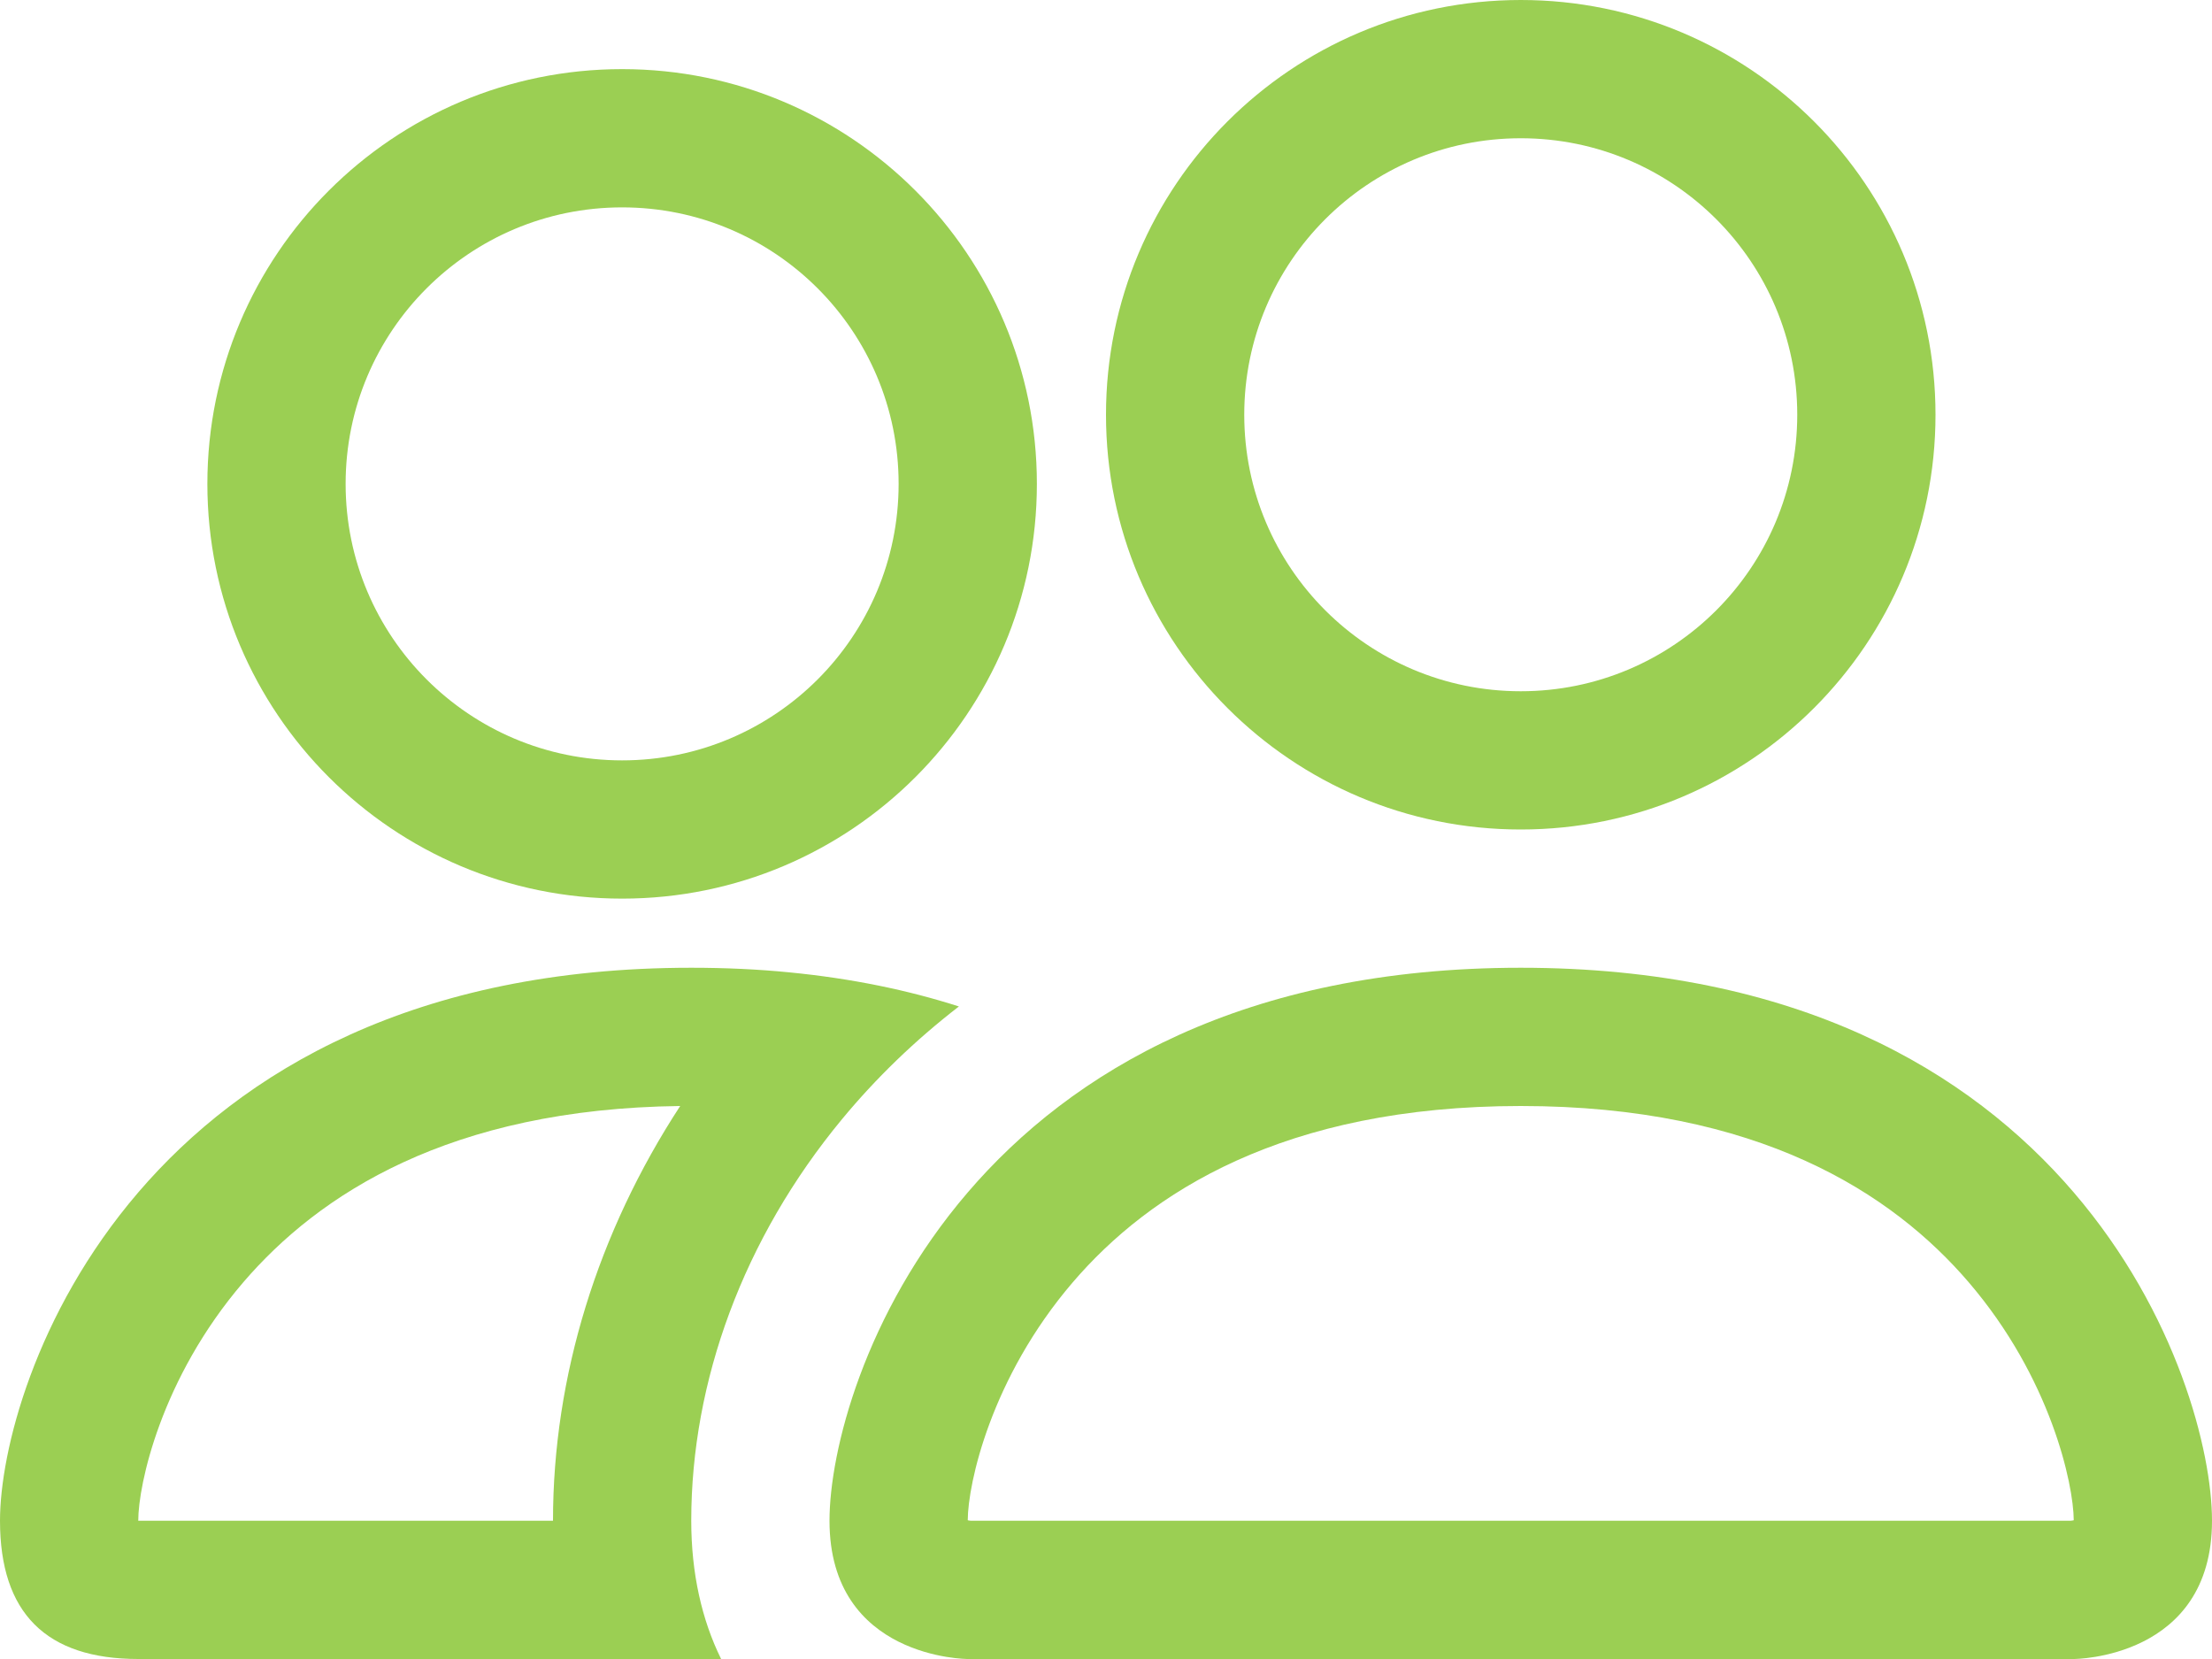
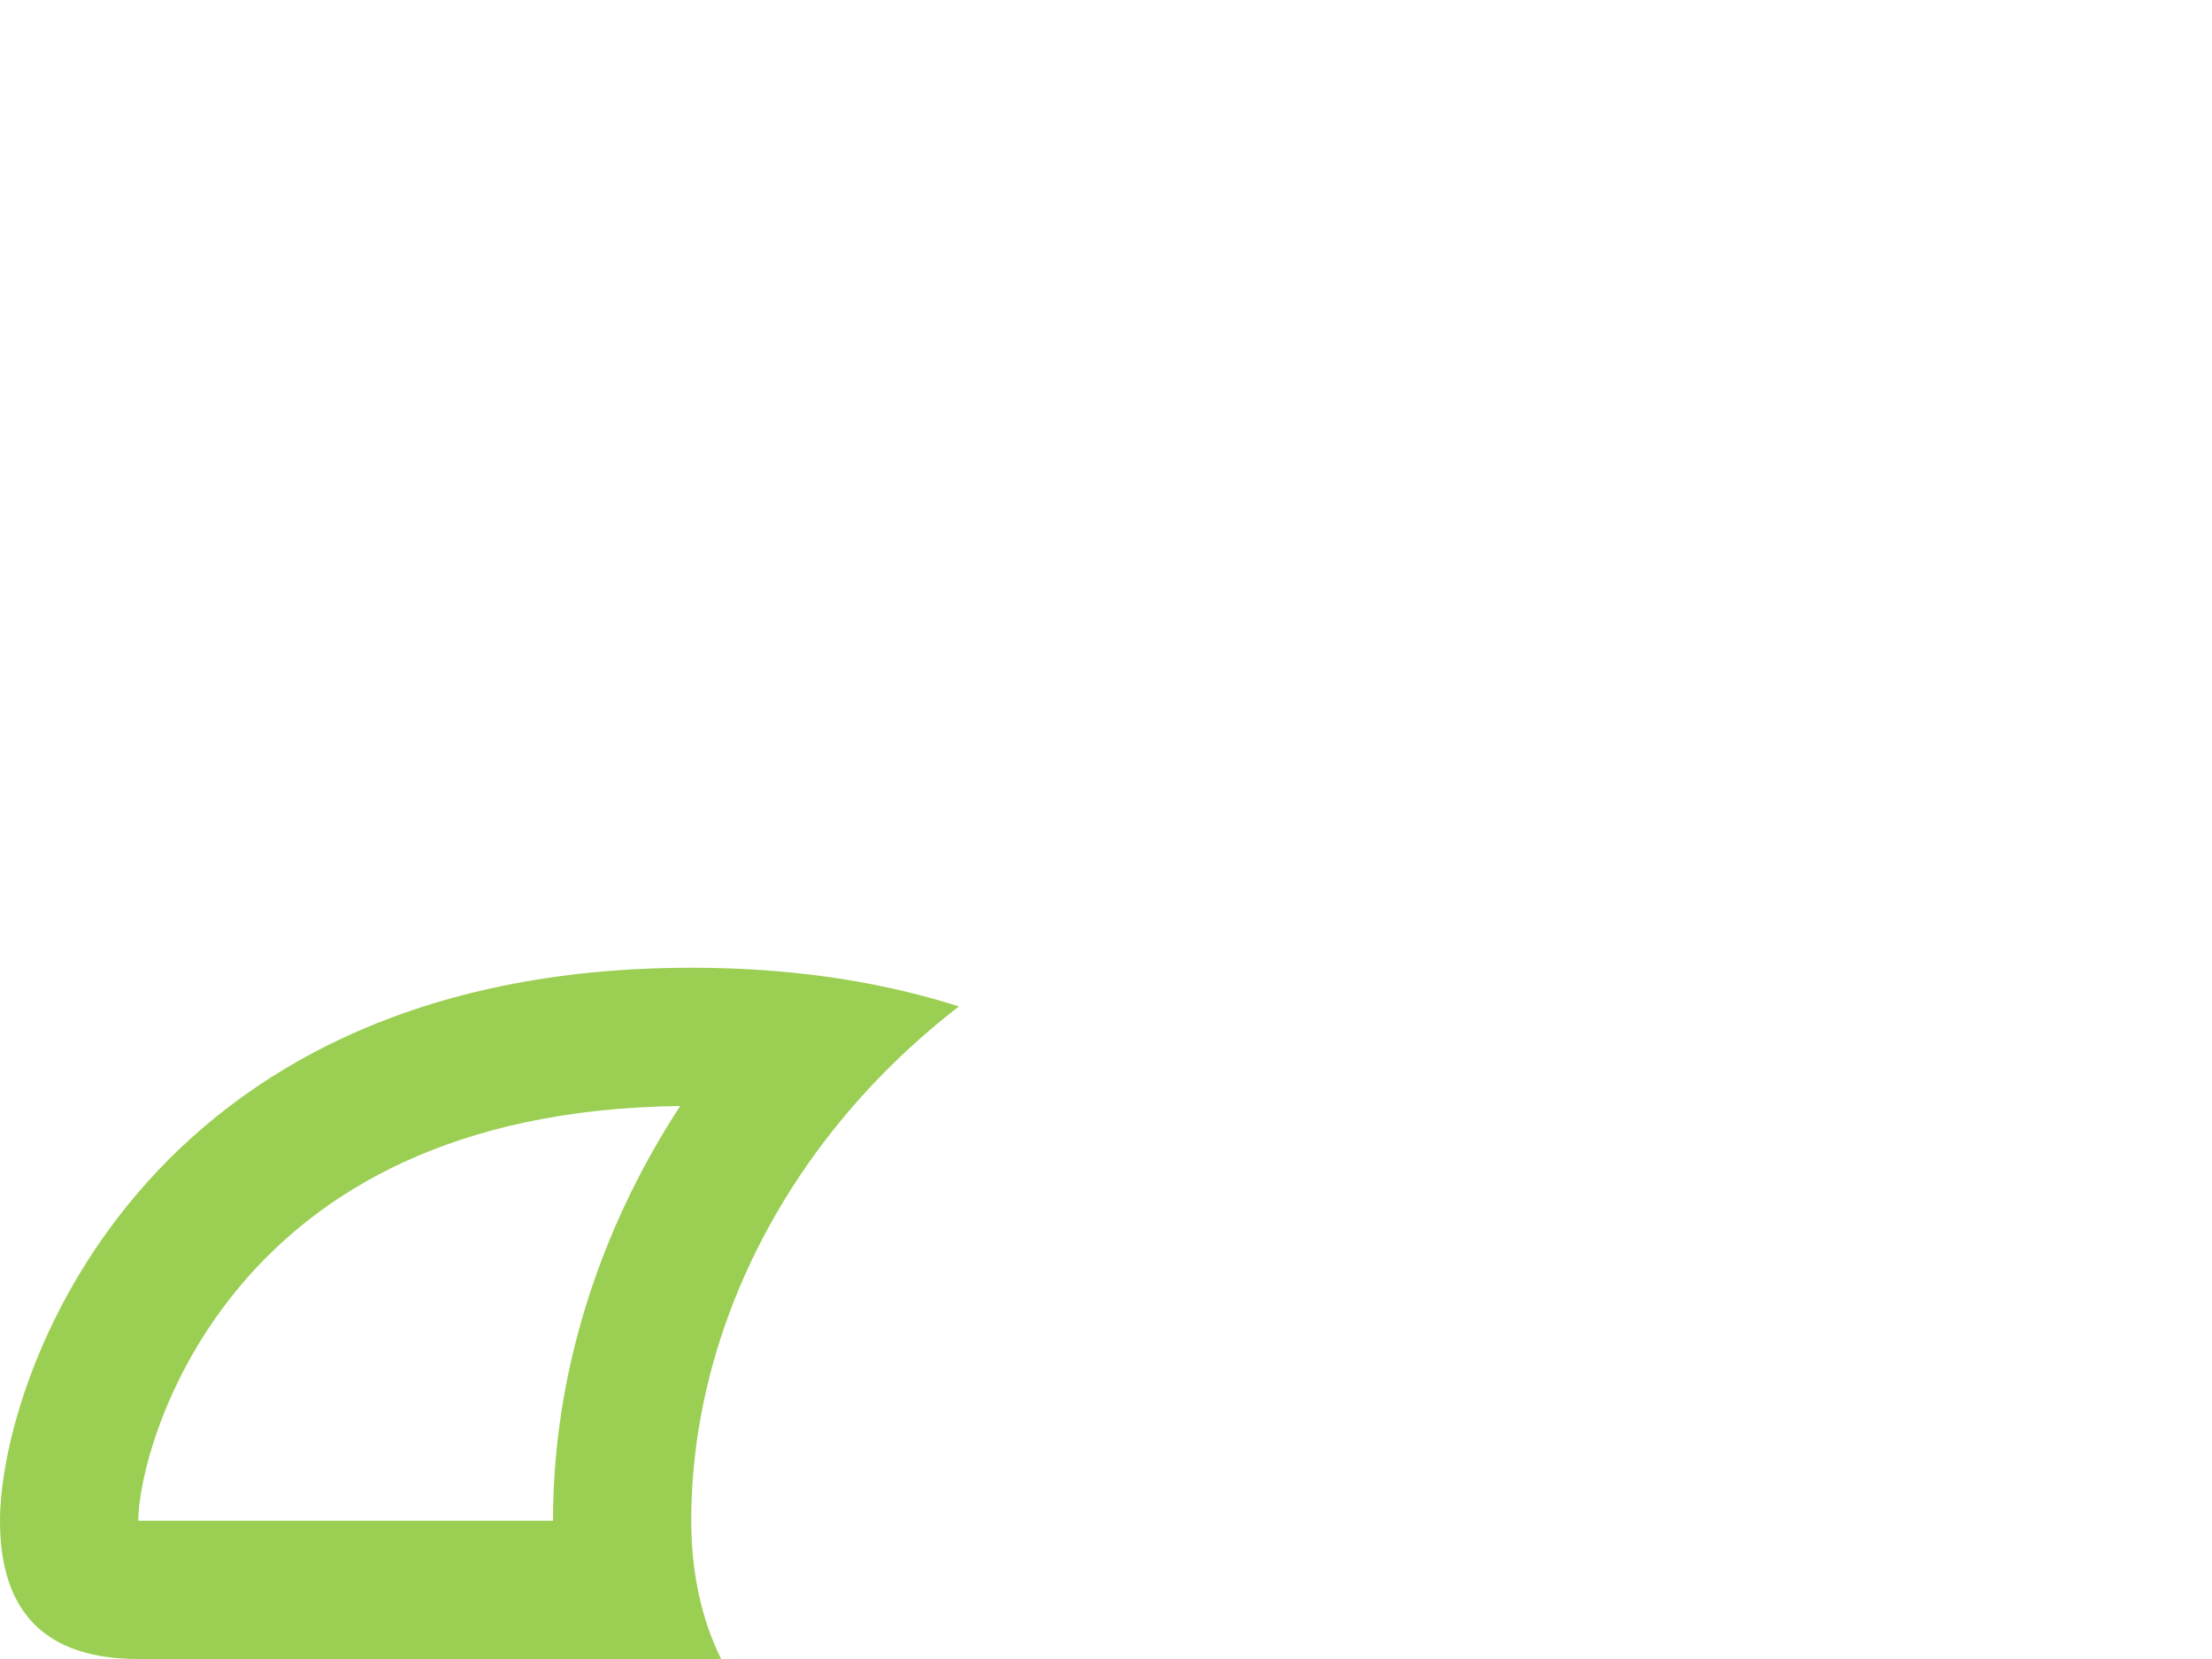
<svg xmlns="http://www.w3.org/2000/svg" width="16" height="12" viewBox="0 0 16 12" fill="none">
-   <path d="M15 12C15 12 16 12 16 11C16 10 15 7 11 7C7 7 6 10 6 11C6 12 7 12 7 12H15ZM7.022 11C7.019 11 7.014 10.999 7.008 10.998C7.005 10.998 7.003 10.997 7 10.996C7.001 10.732 7.167 9.967 7.759 9.276C8.313 8.629 9.283 8 11 8C12.717 8 13.687 8.629 14.241 9.276C14.833 9.967 14.998 10.732 15 10.996C14.997 10.997 14.995 10.998 14.992 10.998C14.986 10.999 14.981 11 14.978 11H7.022Z" fill="#9BCF53" />
-   <path d="M11 5C12.105 5 13 4.105 13 3C13 1.895 12.105 1 11 1C9.895 1 9 1.895 9 3C9 4.105 9.895 5 11 5ZM14 3C14 4.657 12.657 6 11 6C9.343 6 8 4.657 8 3C8 1.343 9.343 0 11 0C12.657 0 14 1.343 14 3Z" fill="#9BCF53" />
  <path d="M6.936 7.28C6.568 7.162 6.16 7.077 5.706 7.033C5.482 7.011 5.247 7 5 7C1 7 0 10 0 11C0 11.667 0.333 12 1 12H5.216C5.076 11.716 5 11.379 5 11C5 9.99 5.377 8.958 6.09 8.096C6.333 7.802 6.616 7.527 6.936 7.28ZM4.92 8C4.323 8.914 4 9.955 4 11H1C1 10.739 1.164 9.97 1.759 9.276C2.305 8.639 3.252 8.02 4.92 8Z" fill="#9BCF53" />
-   <path d="M1.5 3.5C1.5 1.843 2.843 0.5 4.5 0.5C6.157 0.5 7.5 1.843 7.5 3.5C7.5 5.157 6.157 6.5 4.5 6.5C2.843 6.5 1.5 5.157 1.5 3.5ZM4.5 1.5C3.395 1.5 2.5 2.395 2.5 3.5C2.5 4.605 3.395 5.5 4.5 5.5C5.605 5.5 6.5 4.605 6.5 3.5C6.5 2.395 5.605 1.5 4.5 1.5Z" fill="#9BCF53" />
</svg>